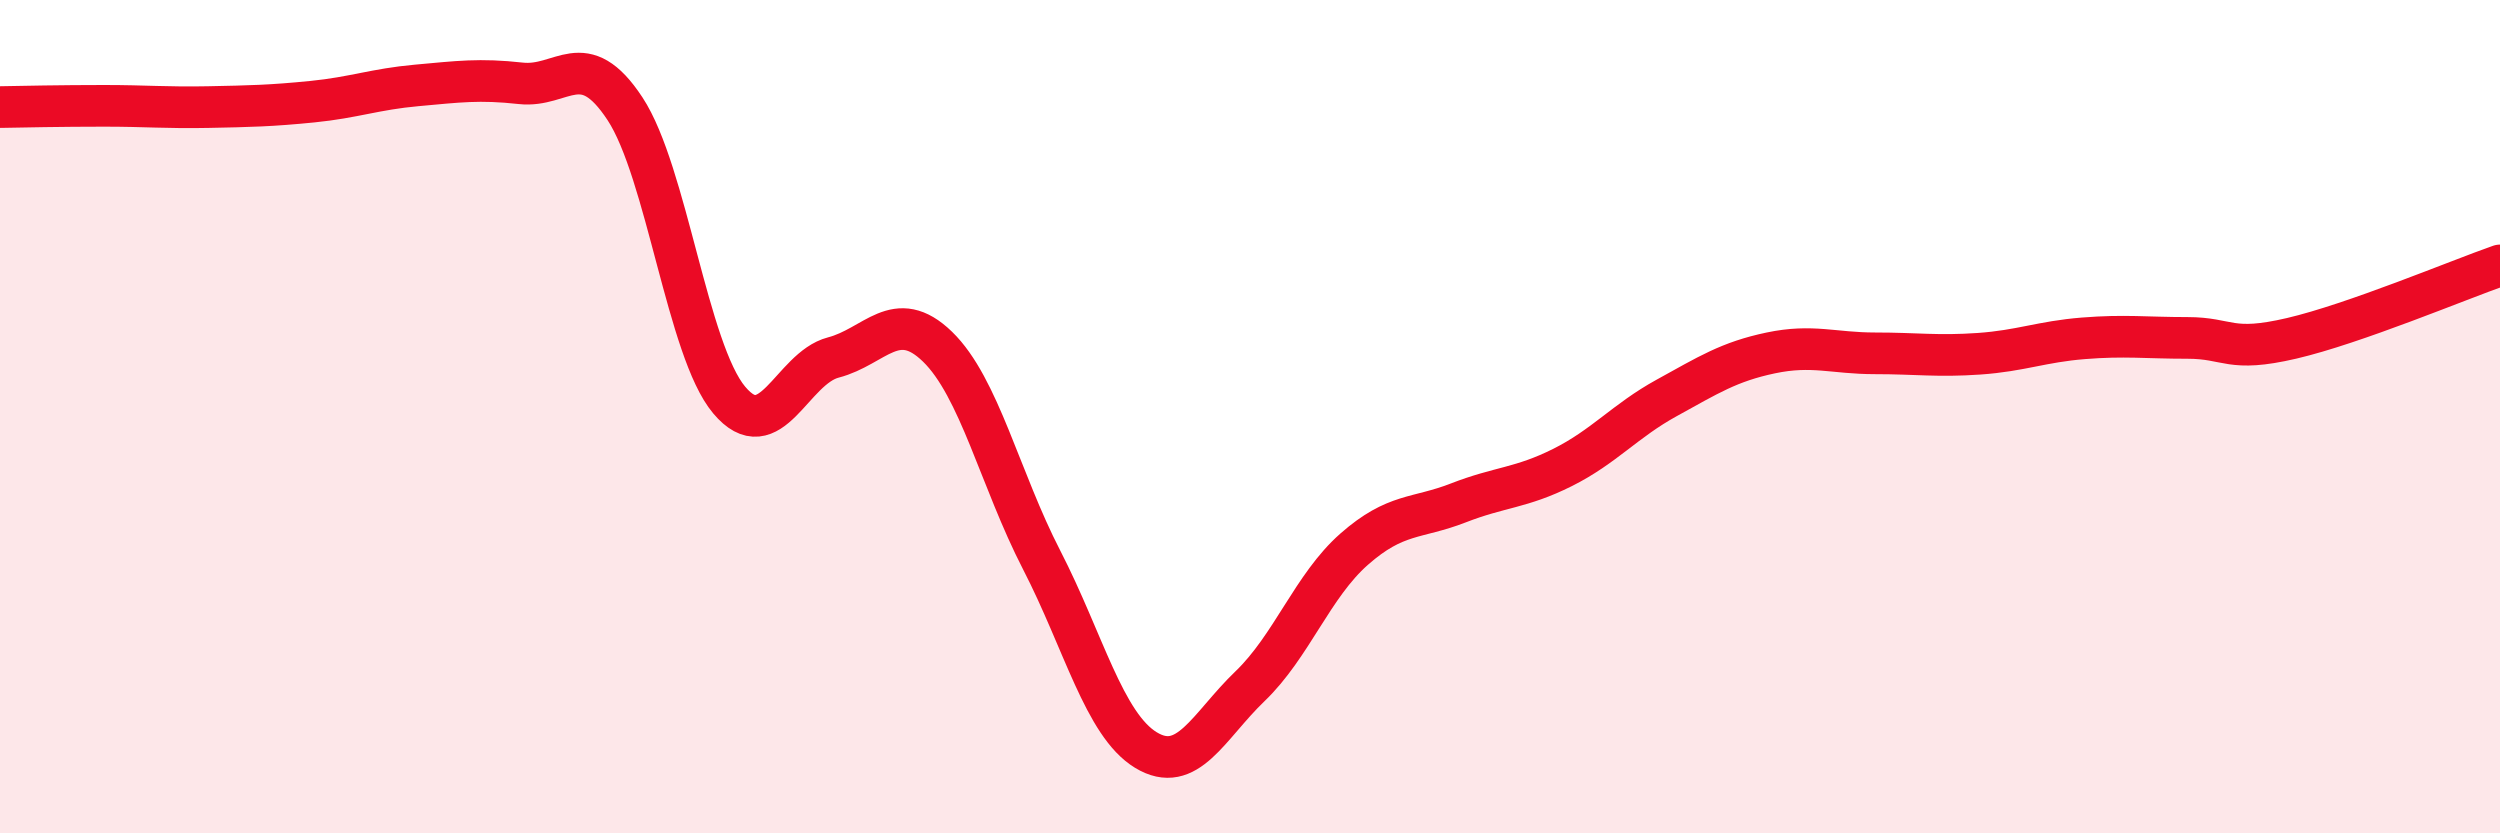
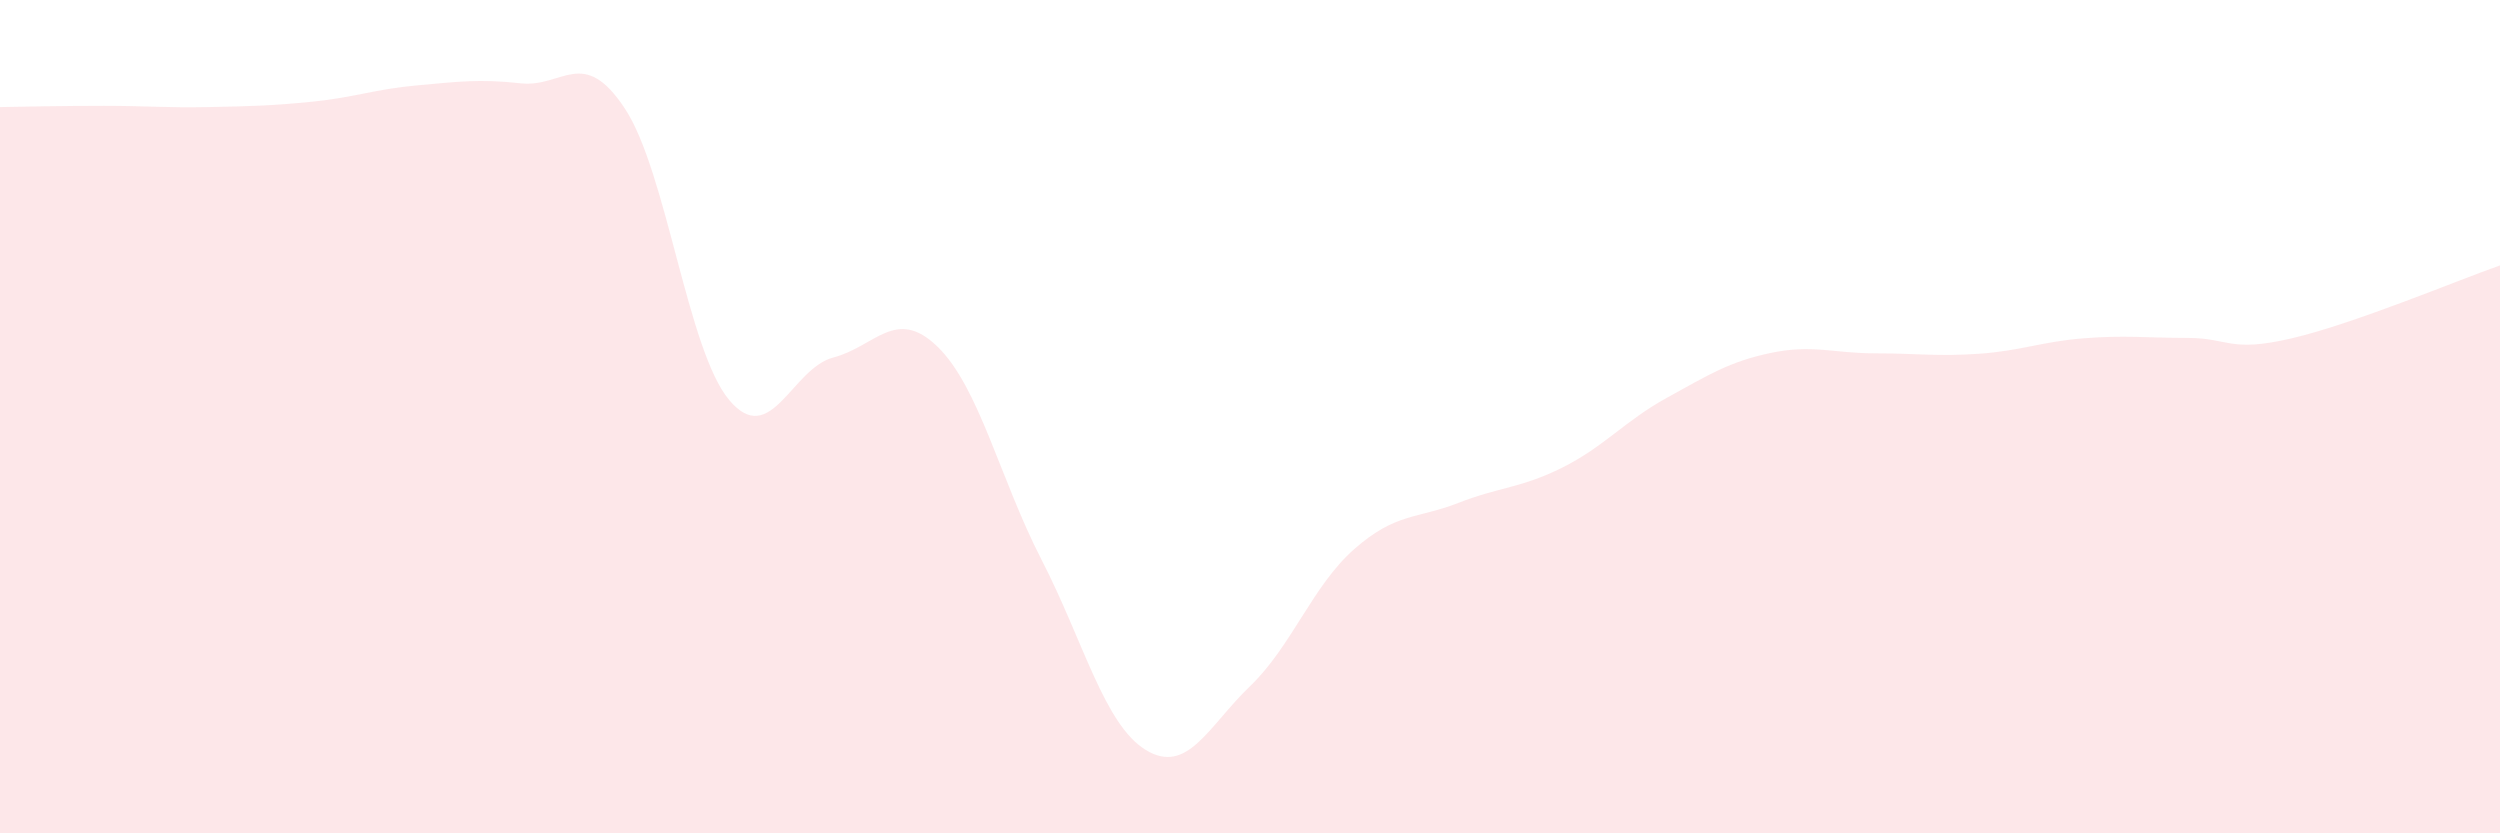
<svg xmlns="http://www.w3.org/2000/svg" width="60" height="20" viewBox="0 0 60 20">
  <path d="M 0,2.57 C 0.5,2.56 1.5,2.54 2.5,2.54 C 3.5,2.54 4,2.59 5,2.57 C 6,2.55 6.5,2.54 7.5,2.44 C 8.5,2.34 9,2.14 10,2.05 C 11,1.96 11.5,1.89 12.5,2 C 13.5,2.11 14,1.09 15,2.61 C 16,4.13 16.5,8.41 17.5,9.6 C 18.5,10.79 19,8.84 20,8.58 C 21,8.32 21.5,7.35 22.5,8.32 C 23.5,9.29 24,11.5 25,13.44 C 26,15.38 26.5,17.39 27.5,18 C 28.5,18.61 29,17.43 30,16.47 C 31,15.51 31.5,14.06 32.5,13.18 C 33.5,12.3 34,12.46 35,12.07 C 36,11.68 36.5,11.72 37.5,11.22 C 38.5,10.72 39,10.1 40,9.55 C 41,9 41.5,8.68 42.5,8.47 C 43.5,8.26 44,8.48 45,8.48 C 46,8.48 46.5,8.56 47.5,8.49 C 48.5,8.42 49,8.2 50,8.12 C 51,8.04 51.5,8.11 52.5,8.11 C 53.5,8.11 53.5,8.47 55,8.12 C 56.5,7.77 59,6.72 60,6.37L60 20L0 20Z" fill="#EB0A25" opacity="0.1" stroke-linecap="round" stroke-linejoin="round" />
-   <path d="M 0,2.57 C 0.5,2.56 1.5,2.54 2.5,2.54 C 3.5,2.54 4,2.59 5,2.57 C 6,2.55 6.5,2.54 7.5,2.44 C 8.5,2.34 9,2.14 10,2.05 C 11,1.96 11.5,1.89 12.5,2 C 13.5,2.11 14,1.09 15,2.61 C 16,4.13 16.5,8.41 17.5,9.6 C 18.5,10.79 19,8.84 20,8.58 C 21,8.32 21.5,7.35 22.5,8.32 C 23.5,9.29 24,11.5 25,13.44 C 26,15.38 26.5,17.39 27.5,18 C 28.5,18.61 29,17.43 30,16.47 C 31,15.51 31.5,14.06 32.5,13.18 C 33.5,12.3 34,12.46 35,12.07 C 36,11.68 36.5,11.72 37.5,11.22 C 38.5,10.72 39,10.1 40,9.55 C 41,9 41.5,8.68 42.5,8.47 C 43.5,8.26 44,8.48 45,8.48 C 46,8.48 46.5,8.56 47.5,8.49 C 48.5,8.42 49,8.2 50,8.12 C 51,8.04 51.5,8.11 52.5,8.11 C 53.5,8.11 53.5,8.47 55,8.12 C 56.5,7.77 59,6.72 60,6.37" stroke="#EB0A25" stroke-width="1" fill="none" stroke-linecap="round" stroke-linejoin="round" />
</svg>